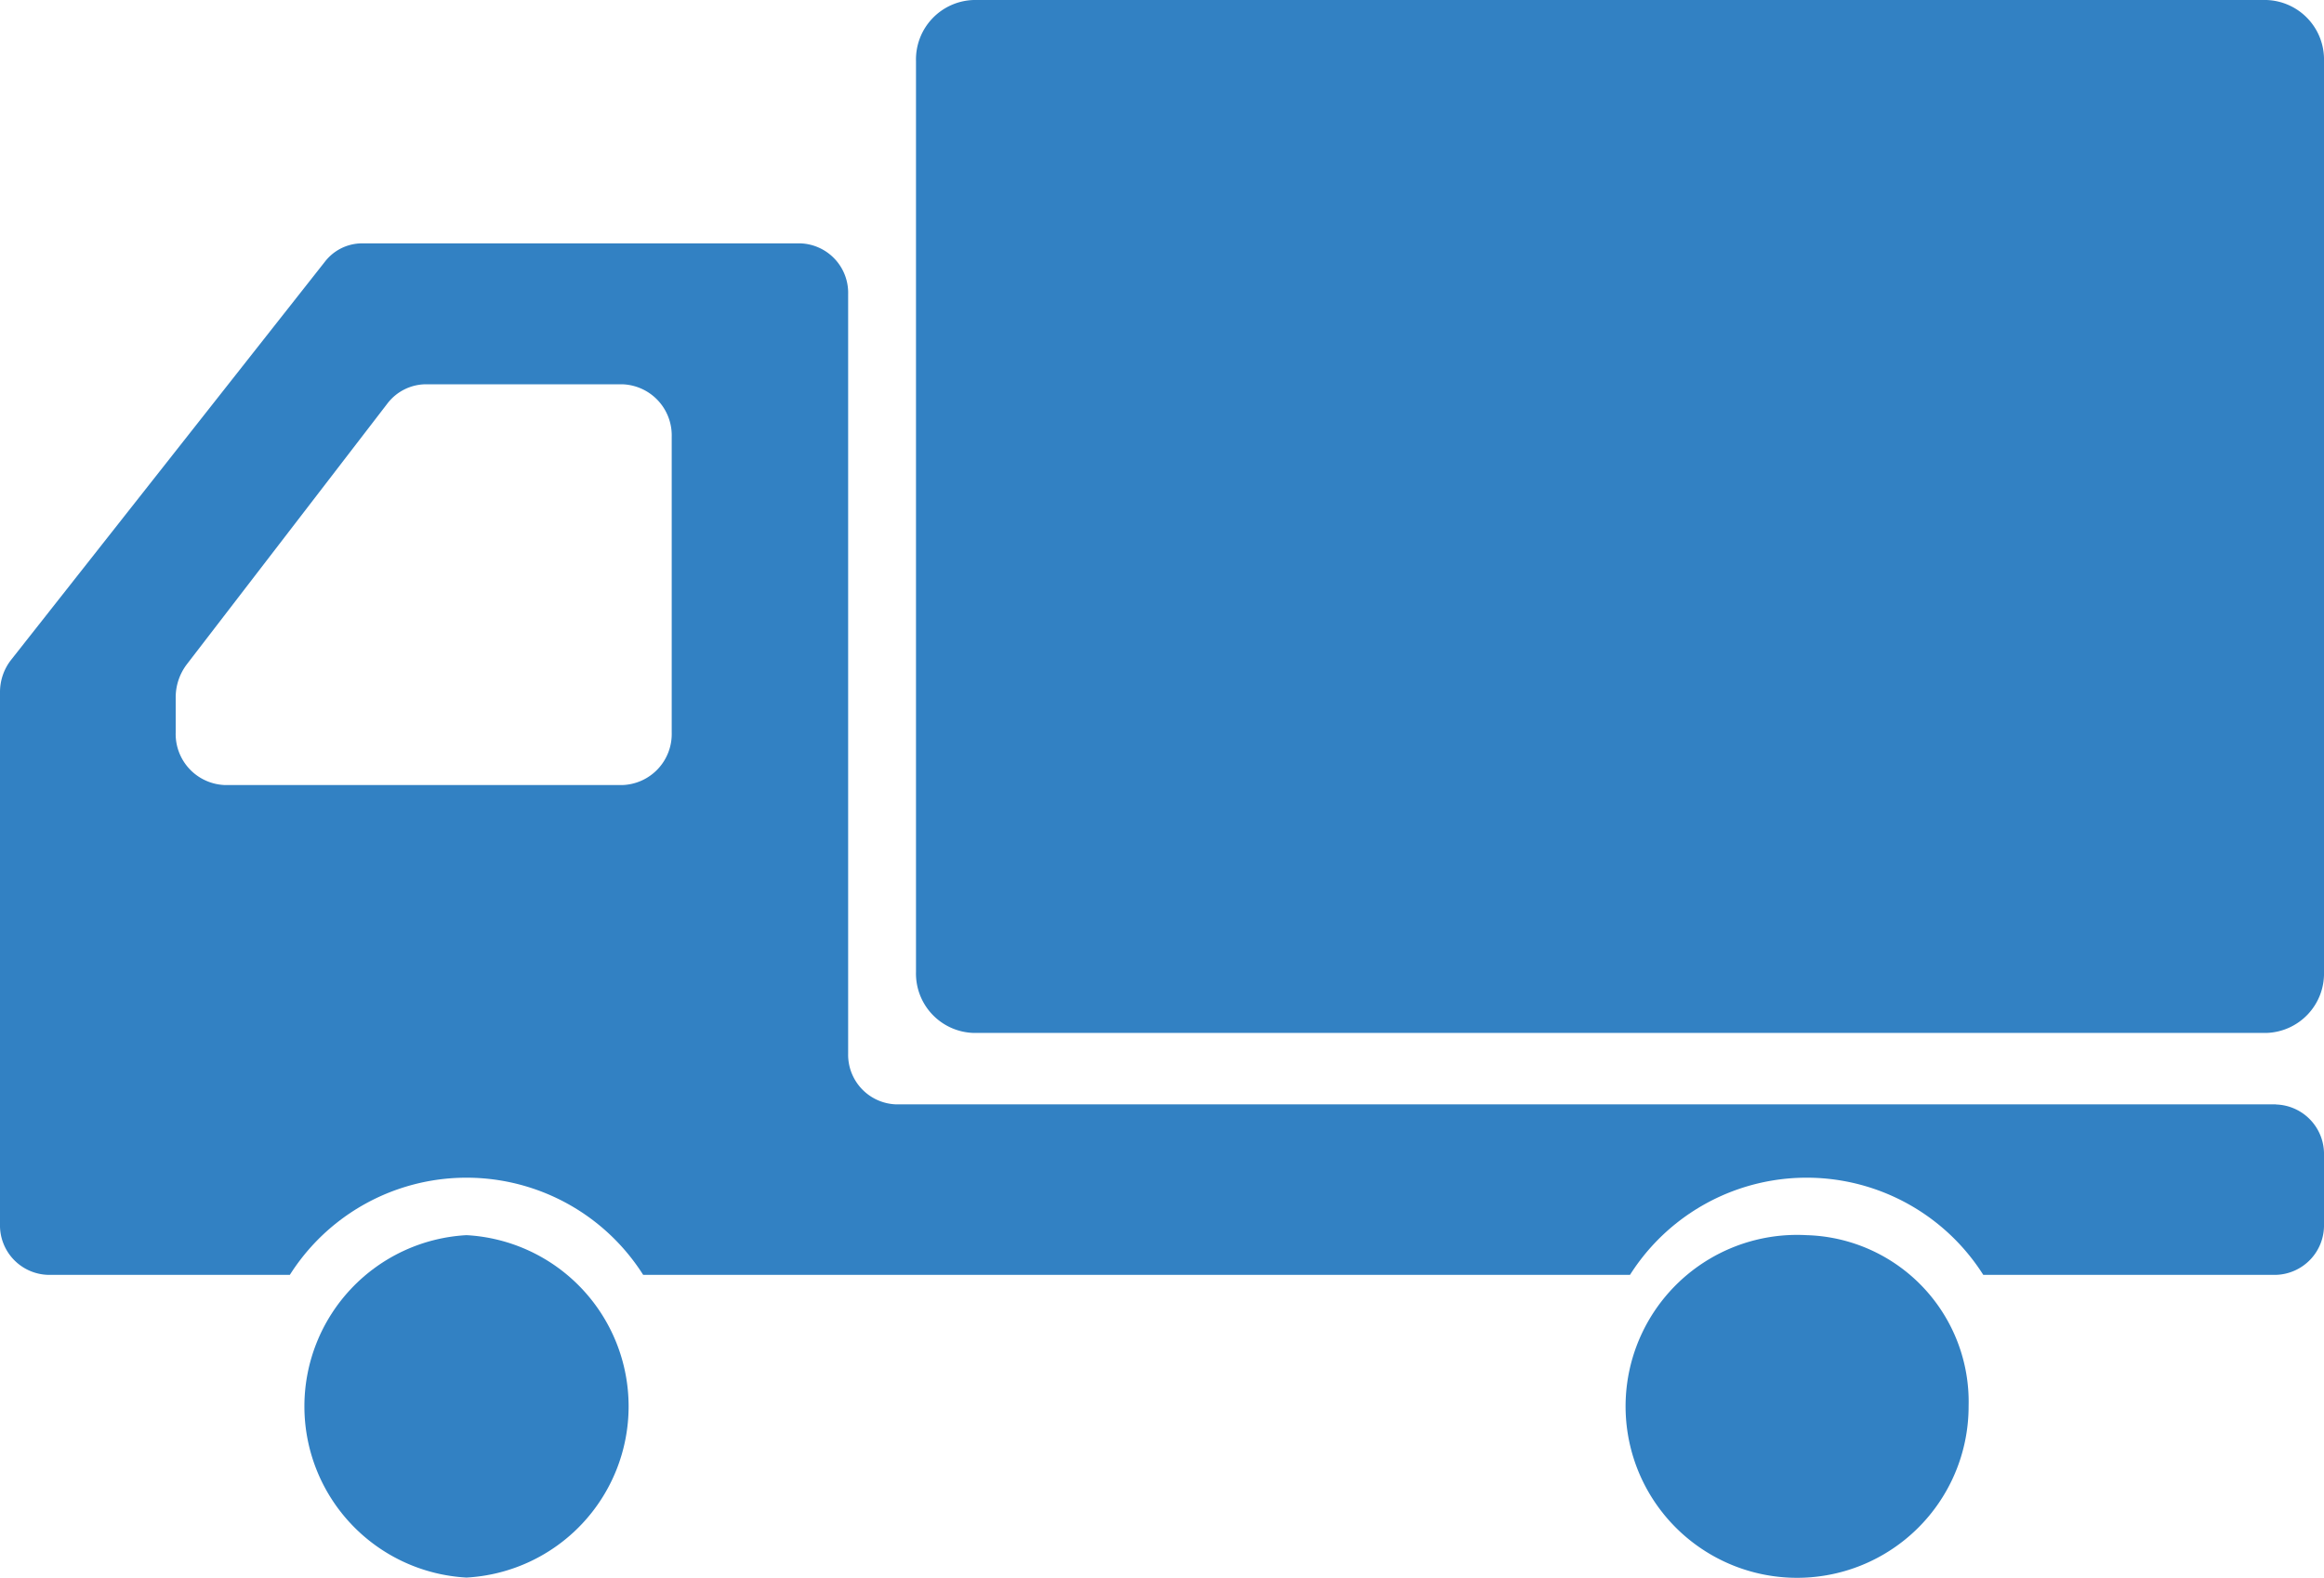
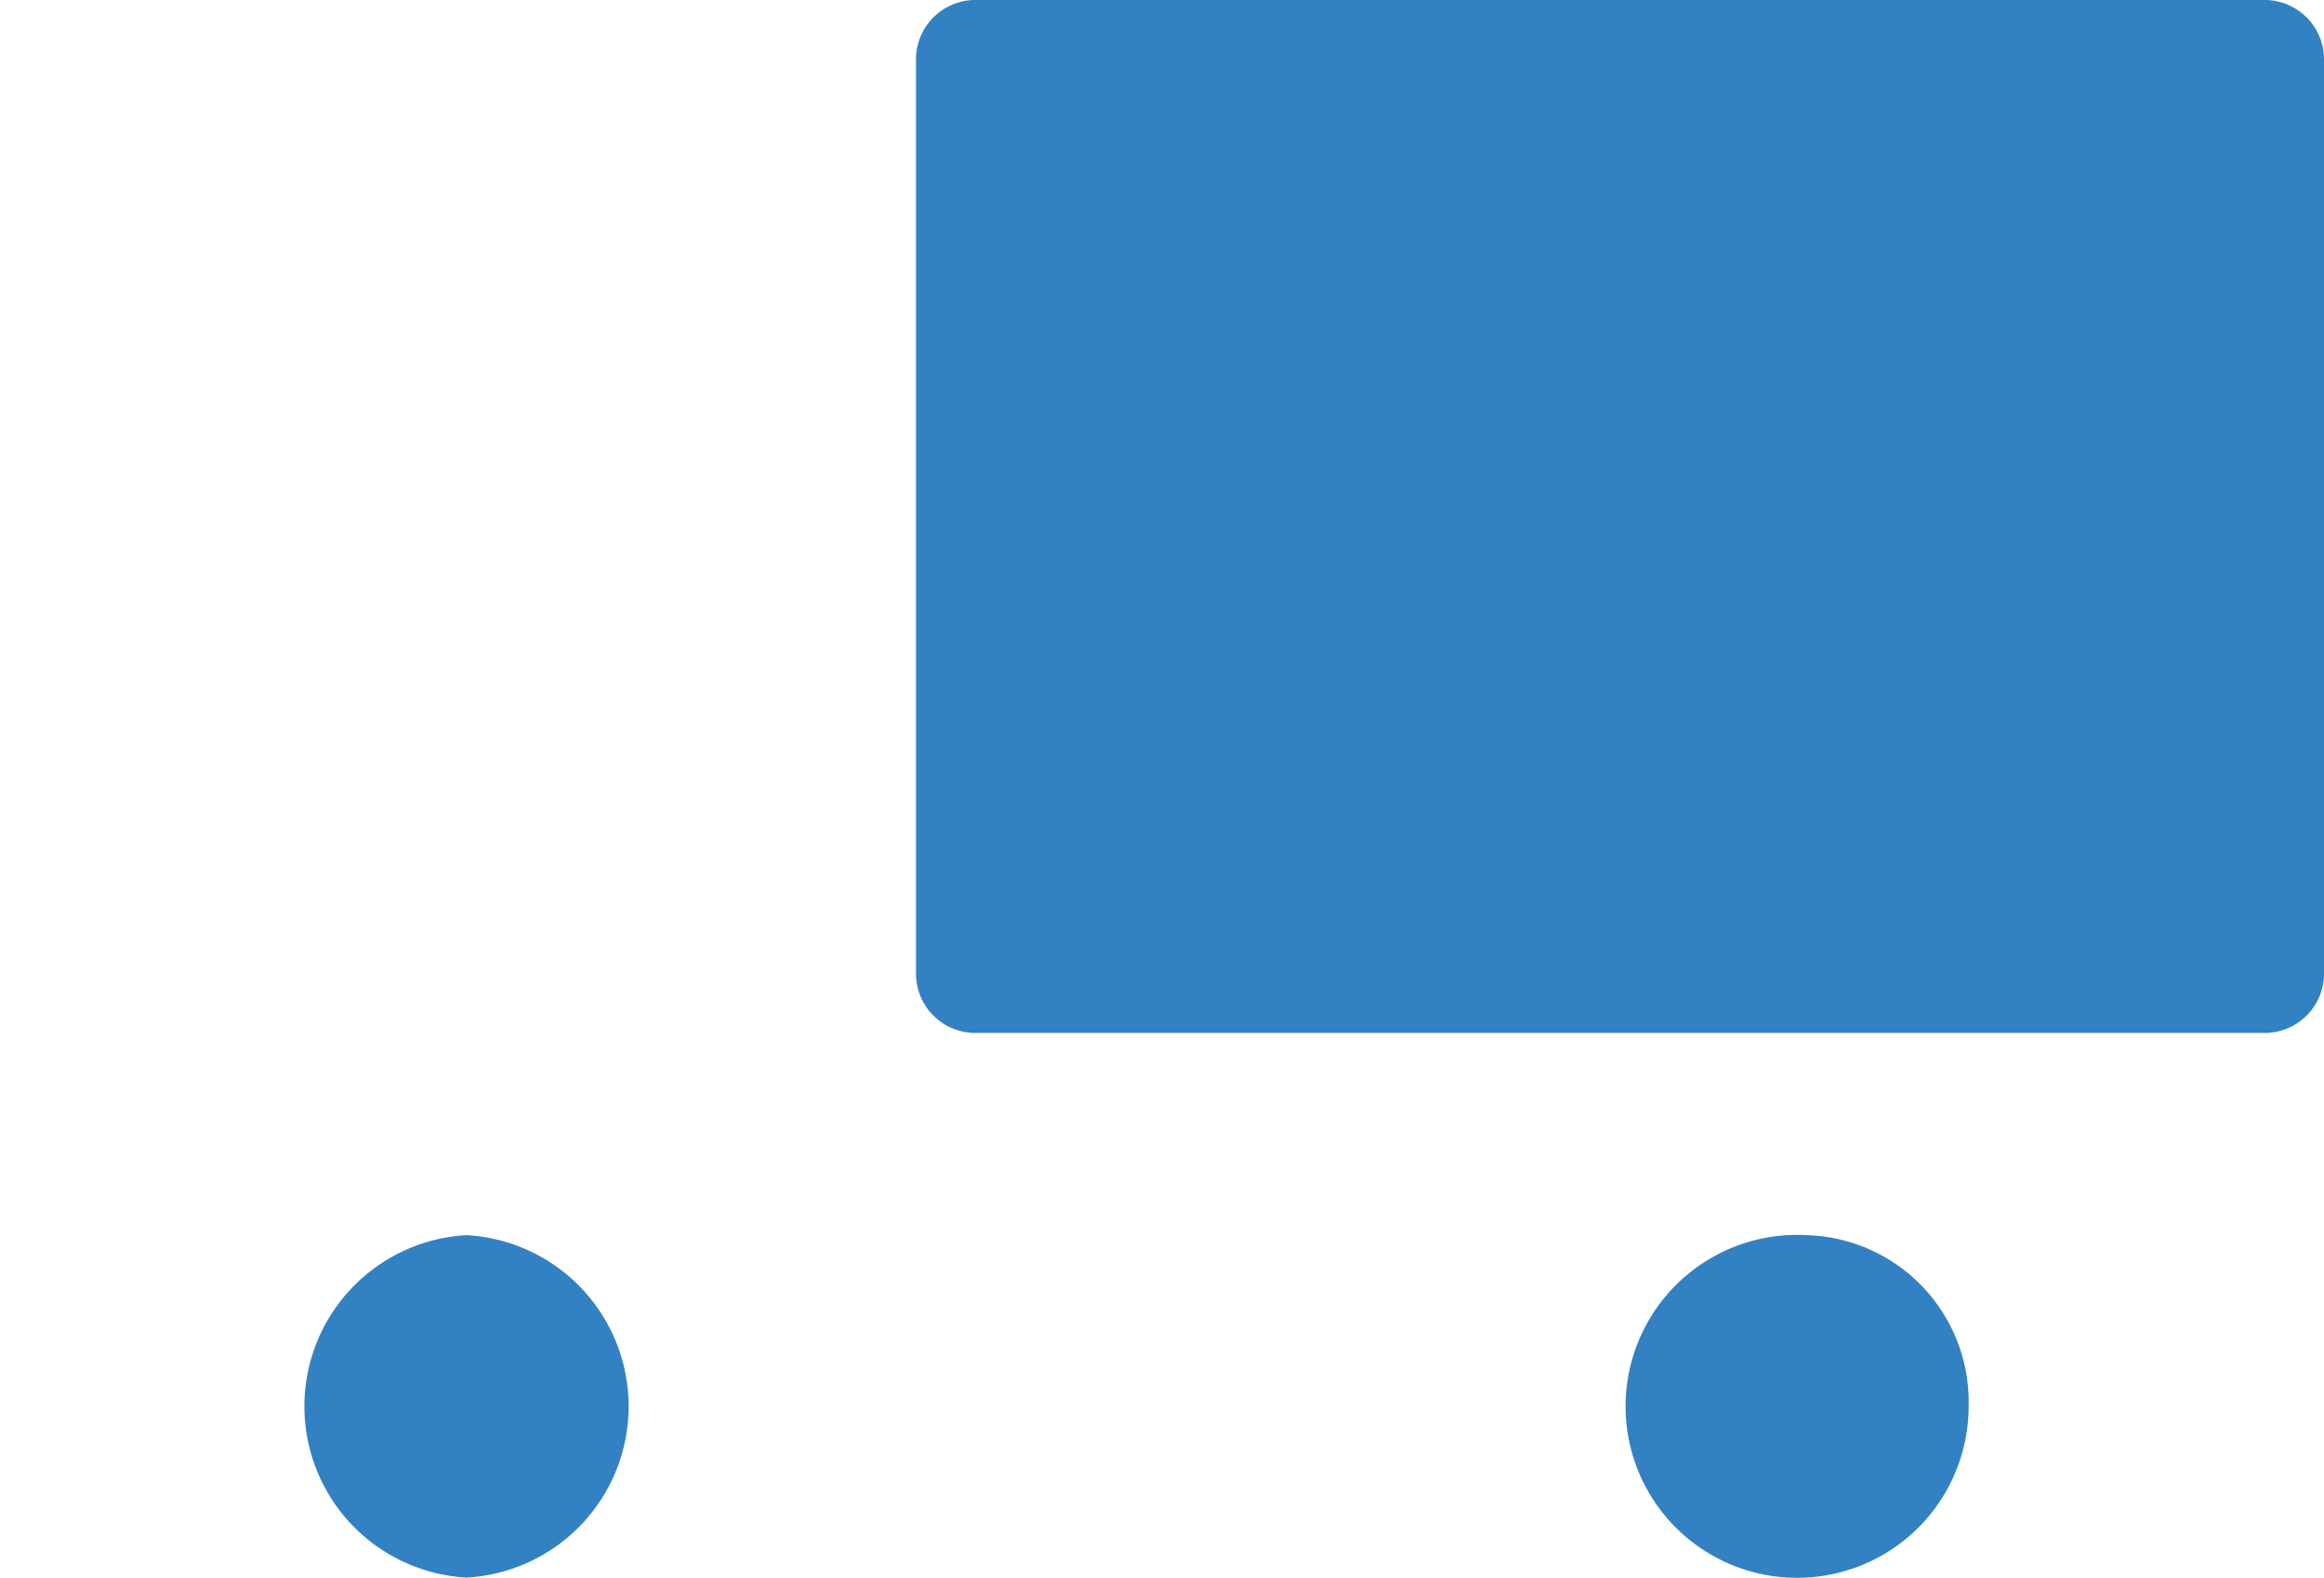
<svg xmlns="http://www.w3.org/2000/svg" id="グループ_271" data-name="グループ 271" width="40.556" height="27.538" viewBox="0 0 40.556 27.538">
  <defs>
    <clipPath id="clip-path">
      <rect id="長方形_608" data-name="長方形 608" width="40.556" height="27.538" transform="translate(0 0)" fill="none" />
    </clipPath>
  </defs>
  <g id="グループ_270" data-name="グループ 270" clip-path="url(#clip-path)">
    <path id="パス_617" data-name="パス 617" d="M39.549,0H16.992a1.038,1.038,0,0,0-1.007,1.066v15.9a1.037,1.037,0,0,0,1.007,1.065H39.549a1.037,1.037,0,0,0,1.007-1.065V1.066A1.038,1.038,0,0,0,39.549,0" fill="#3281c3" />
    <path id="パス_618" data-name="パス 618" d="M8.141,21.561a2.993,2.993,0,0,0,0,5.977,2.993,2.993,0,0,0,0-5.977" fill="#3281c3" />
-     <path id="パス_619" data-name="パス 619" d="M39.717,19.278H15.641a.867.867,0,0,1-.84-.888V5.136a.864.864,0,0,0-.839-.888H6.314a.822.822,0,0,0-.643.319L.195,11.517A.912.912,0,0,0,0,12.084v9.283a.864.864,0,0,0,.839.887H5.058a3.65,3.65,0,0,1,6.166,0H28.445a3.649,3.649,0,0,1,6.165,0h5.107a.864.864,0,0,0,.839-.887v-1.2a.864.864,0,0,0-.839-.887M3.066,12.79v-.614a.955.955,0,0,1,.193-.578l3.5-4.552a.852.852,0,0,1,.672-.338h3.425a.892.892,0,0,1,.866.915V12.79a.891.891,0,0,1-.866.914H3.931a.891.891,0,0,1-.865-.914" fill="#3281c3" />
    <path id="パス_620" data-name="パス 620" d="M31.528,21.561a2.993,2.993,0,1,0,2.826,2.988,2.91,2.91,0,0,0-2.826-2.988" fill="#3281c3" />
  </g>
</svg>